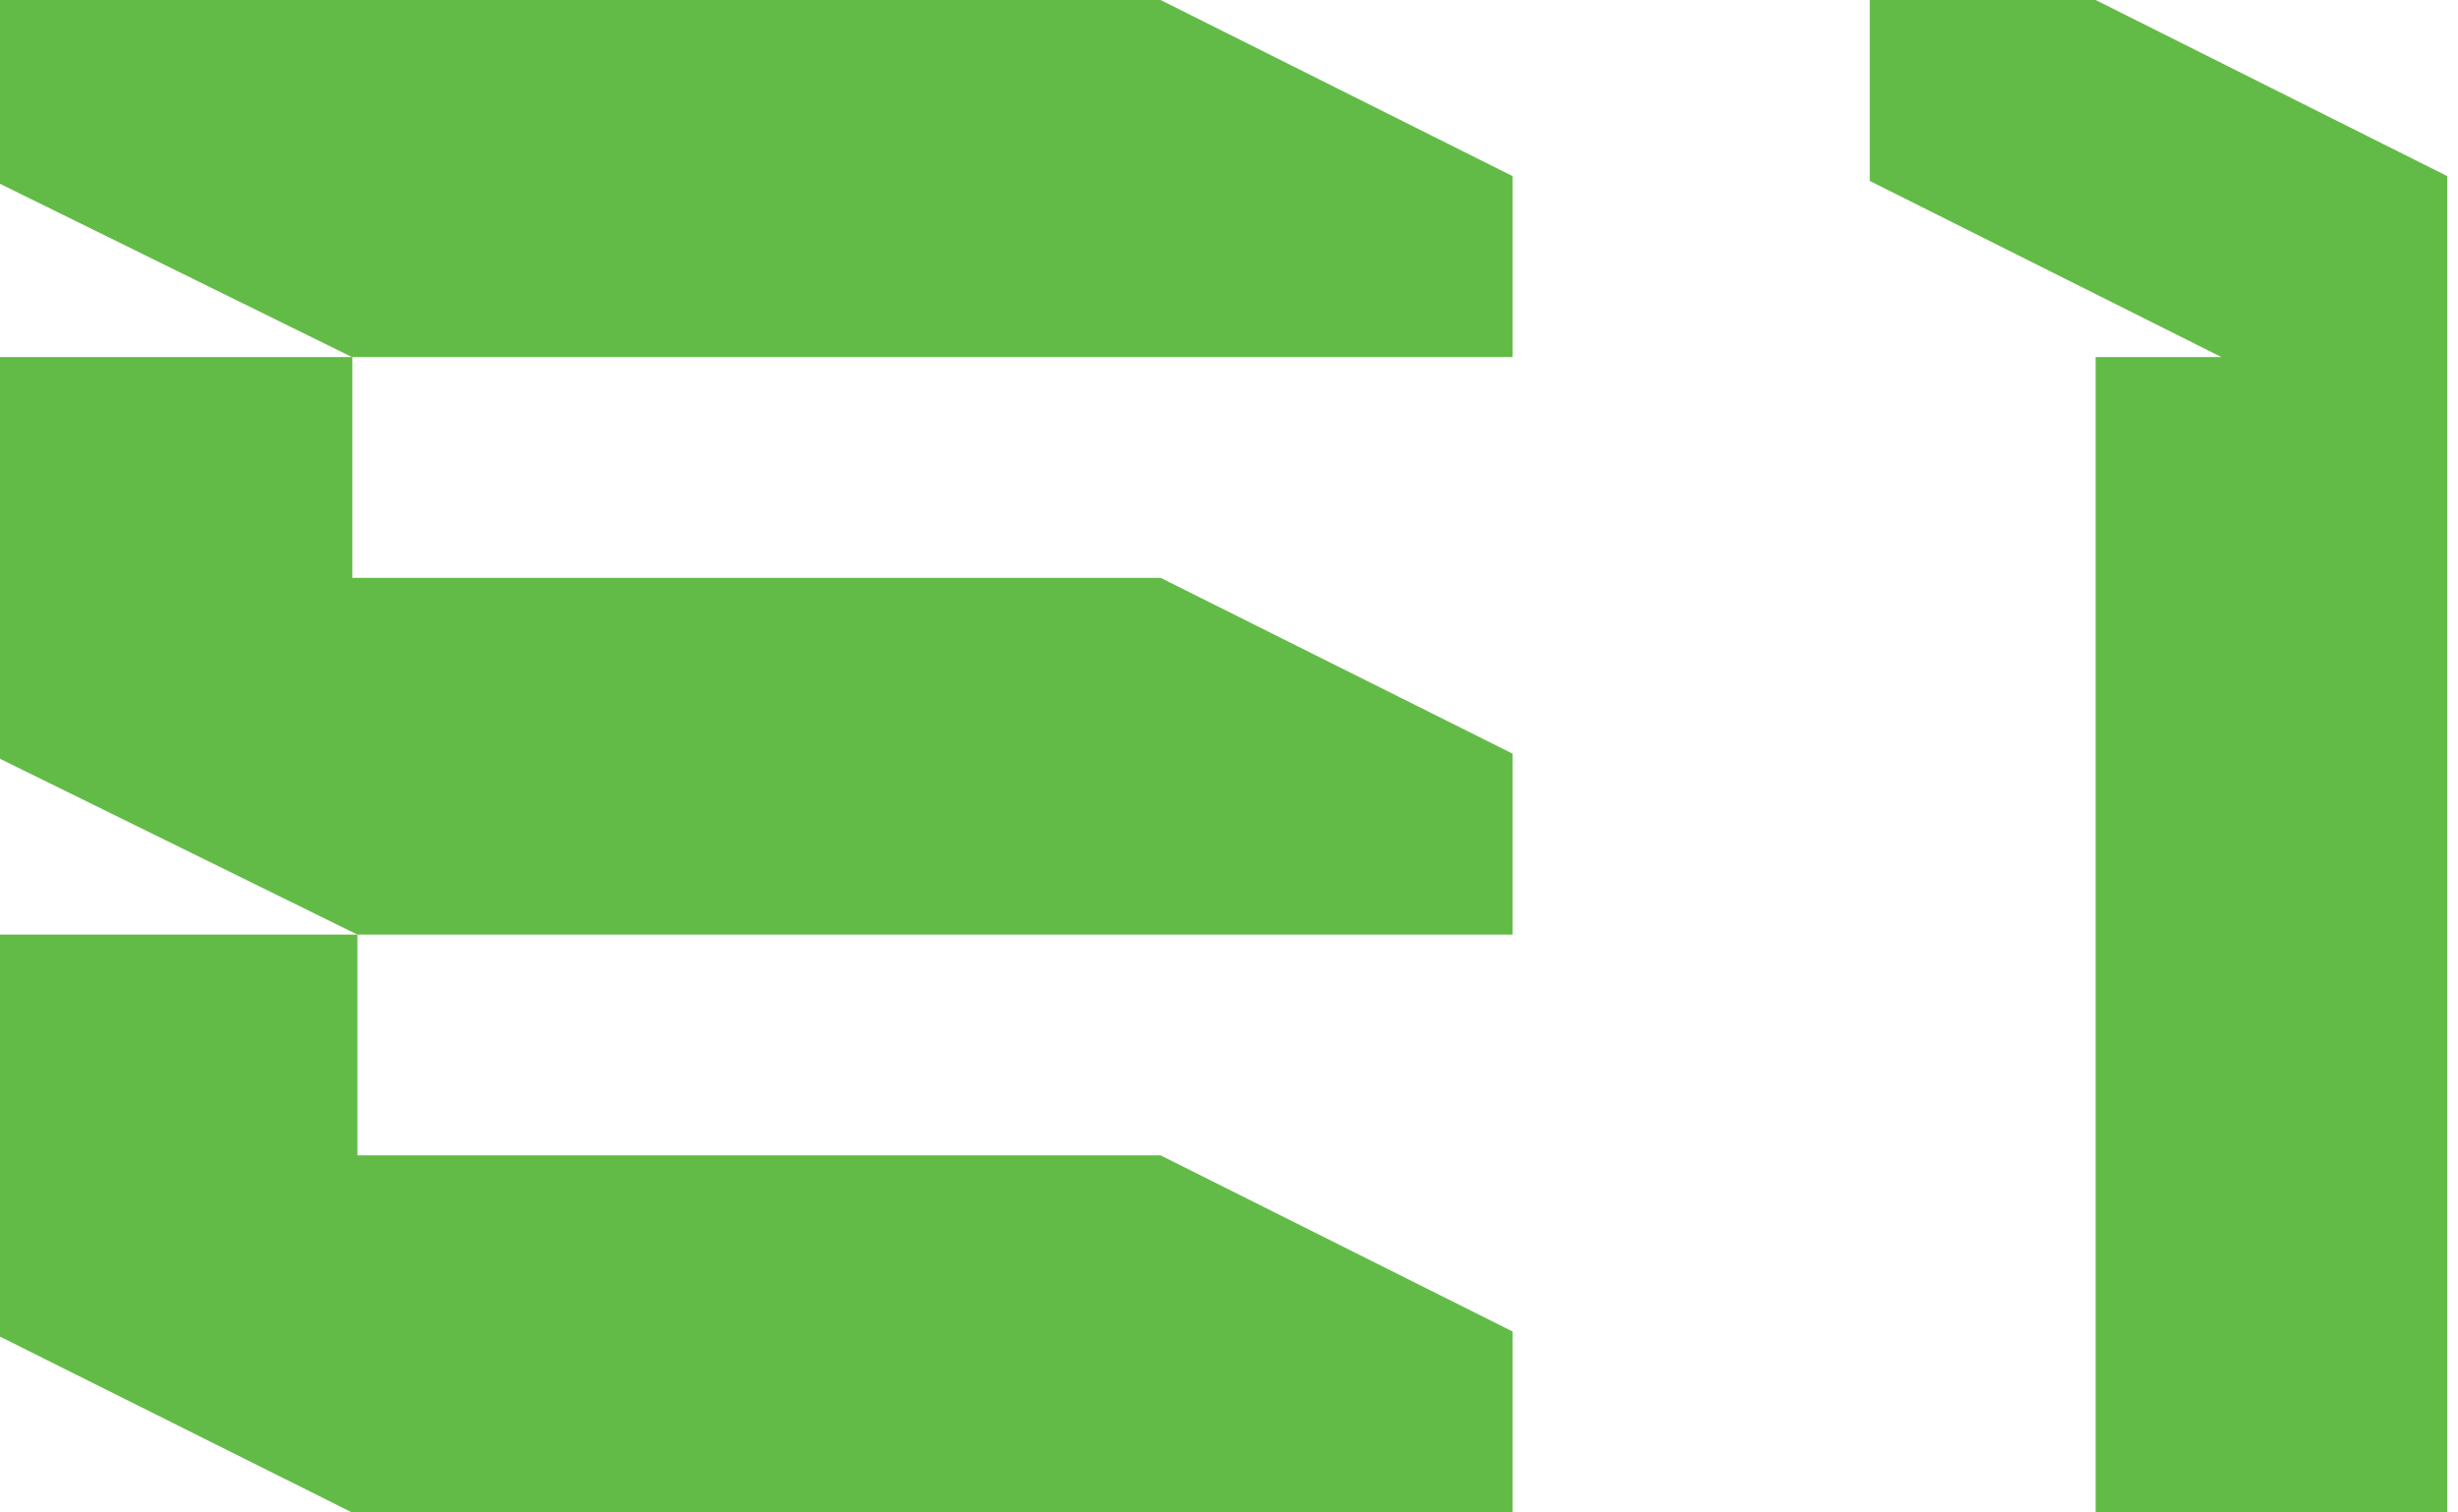
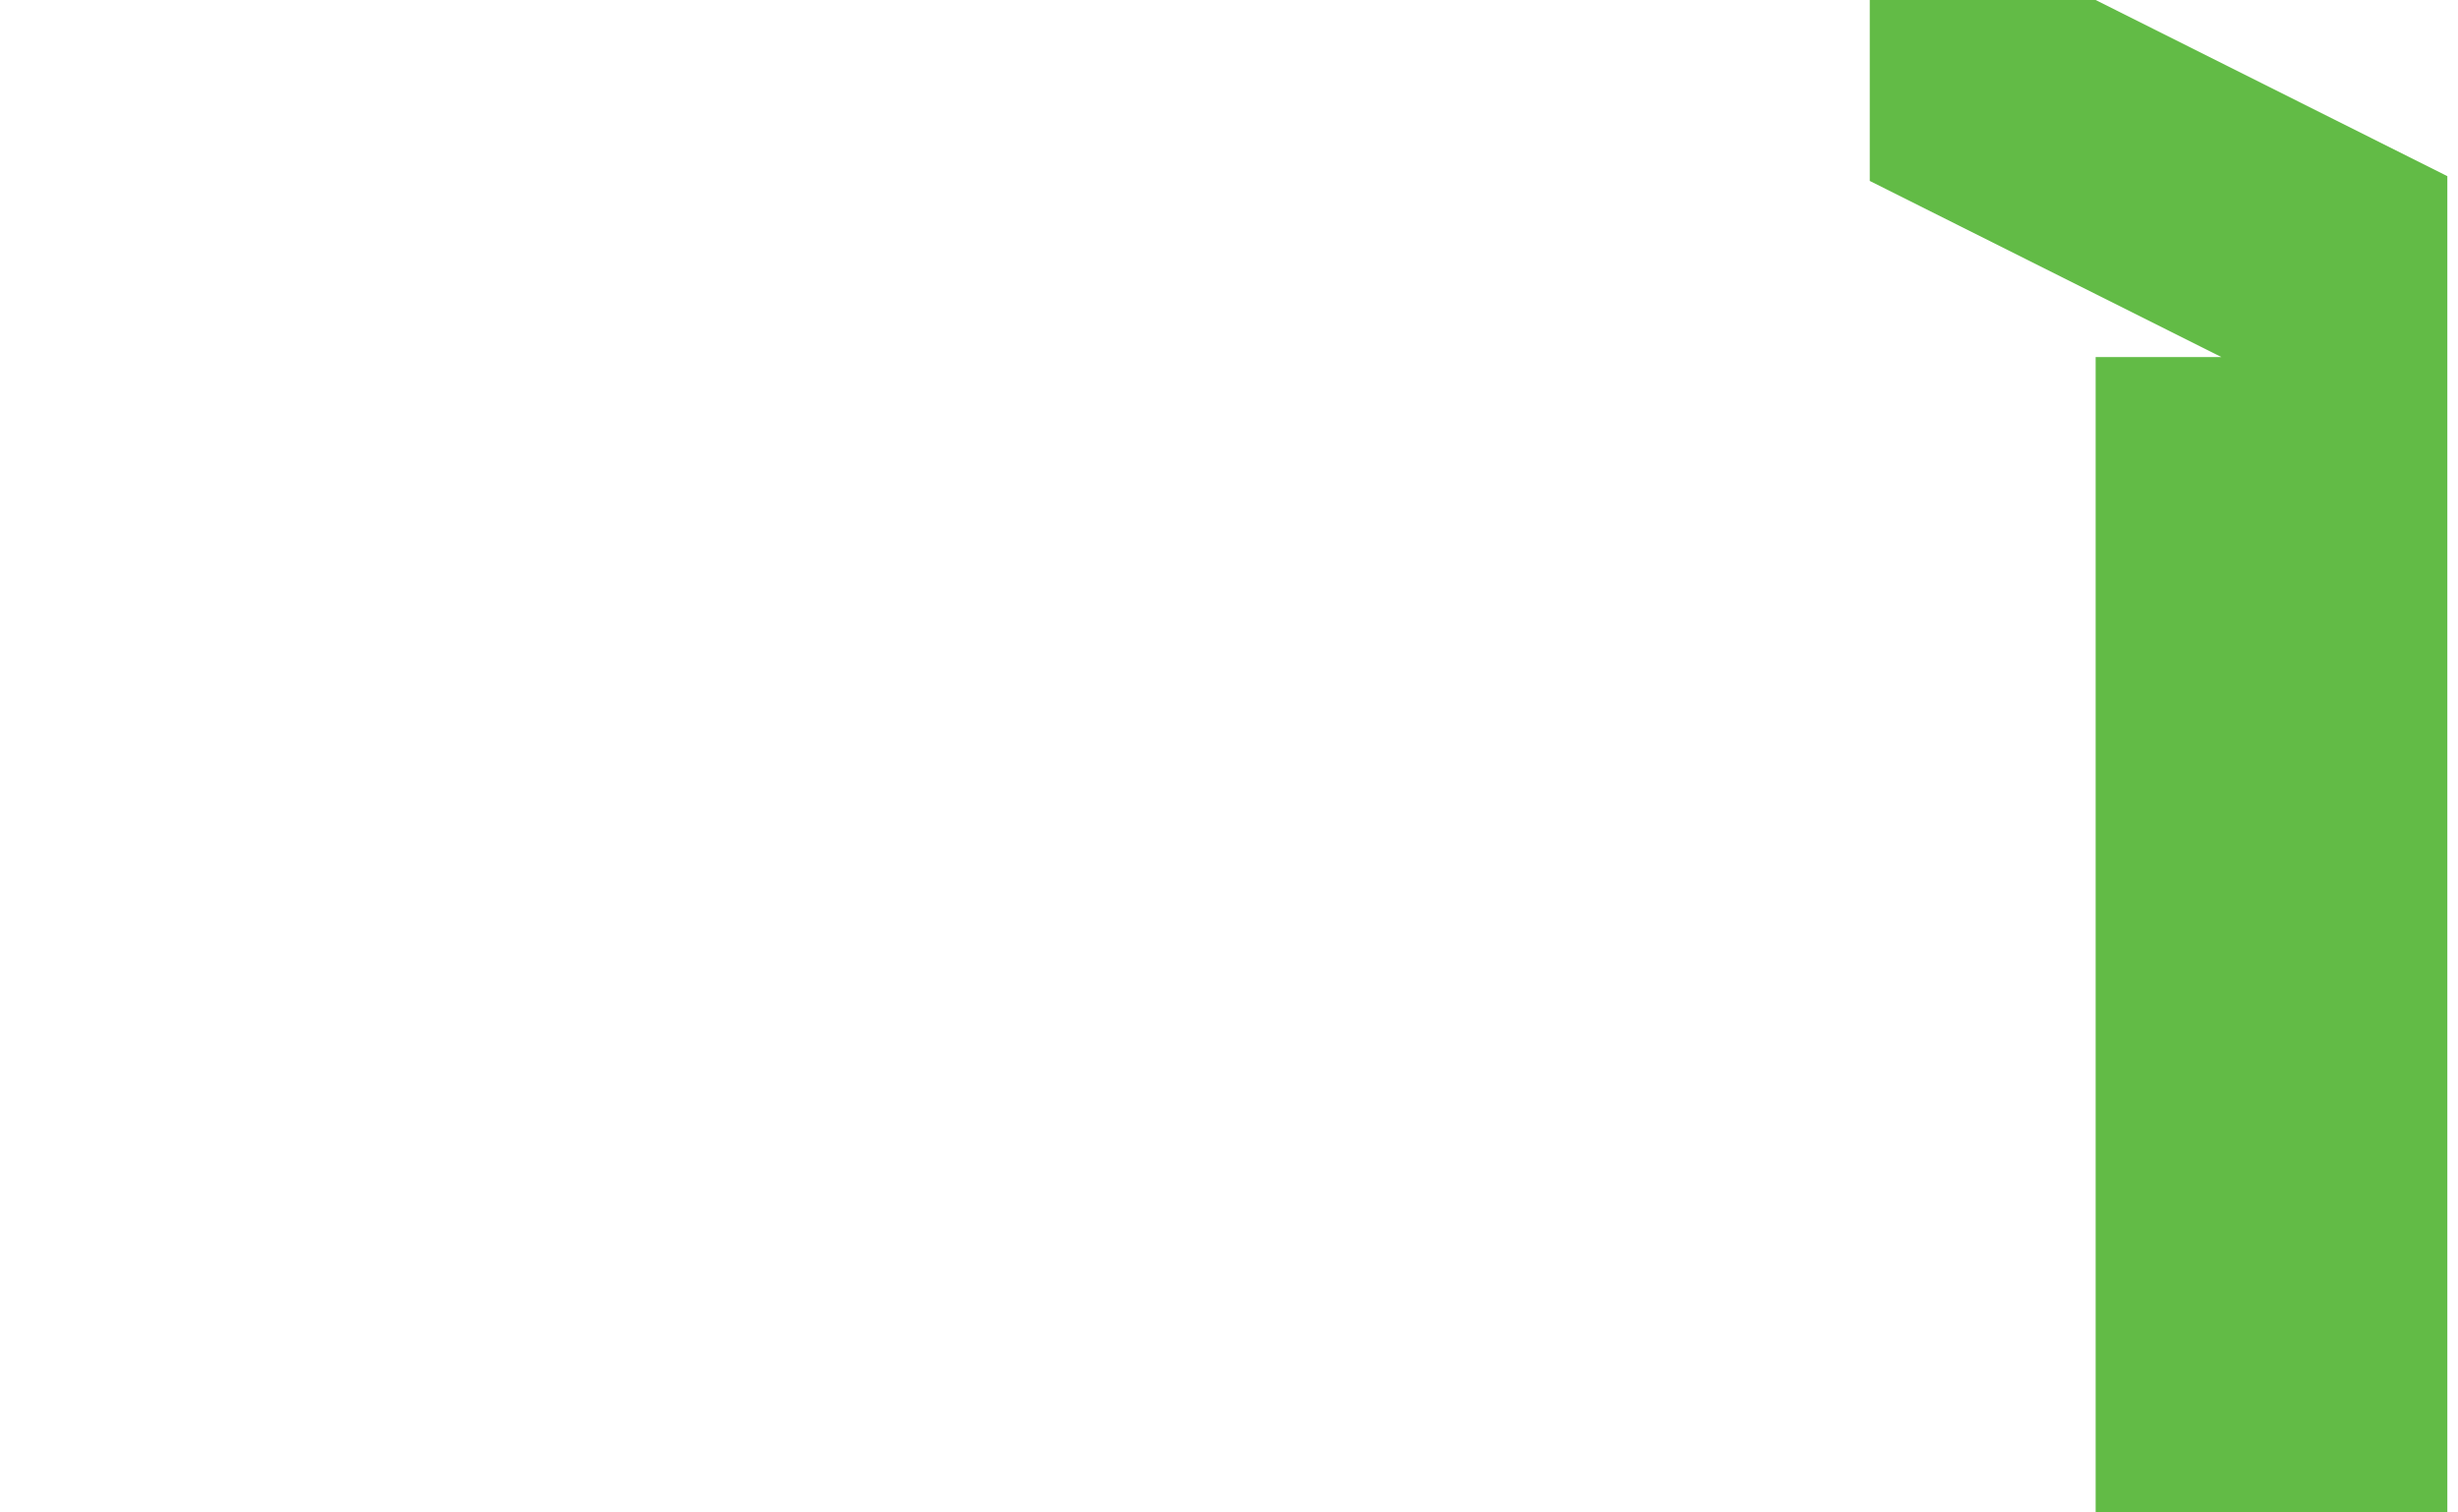
<svg xmlns="http://www.w3.org/2000/svg" width="195" height="120" viewBox="0 0 195 120" fill="none">
  <path d="M194.154 13.976V120H166.252V28.332H176.235L148.333 14.355V0H166.252L194.154 13.976Z" fill="#62BB46" />
-   <path d="M120 28.332H27.928L0 14.583V0H92.073L120 13.976V28.332Z" fill="#62BB46" />
-   <path d="M27.953 28.332V45.846H92.073L120 59.798V74.153H28.357L0 60.202V28.332H27.953Z" fill="#62BB46" />
-   <path d="M120 105.644V120H27.928L0 106.049V74.153H28.357V91.668H92.073L120 105.644Z" fill="#62BB46" />
</svg>